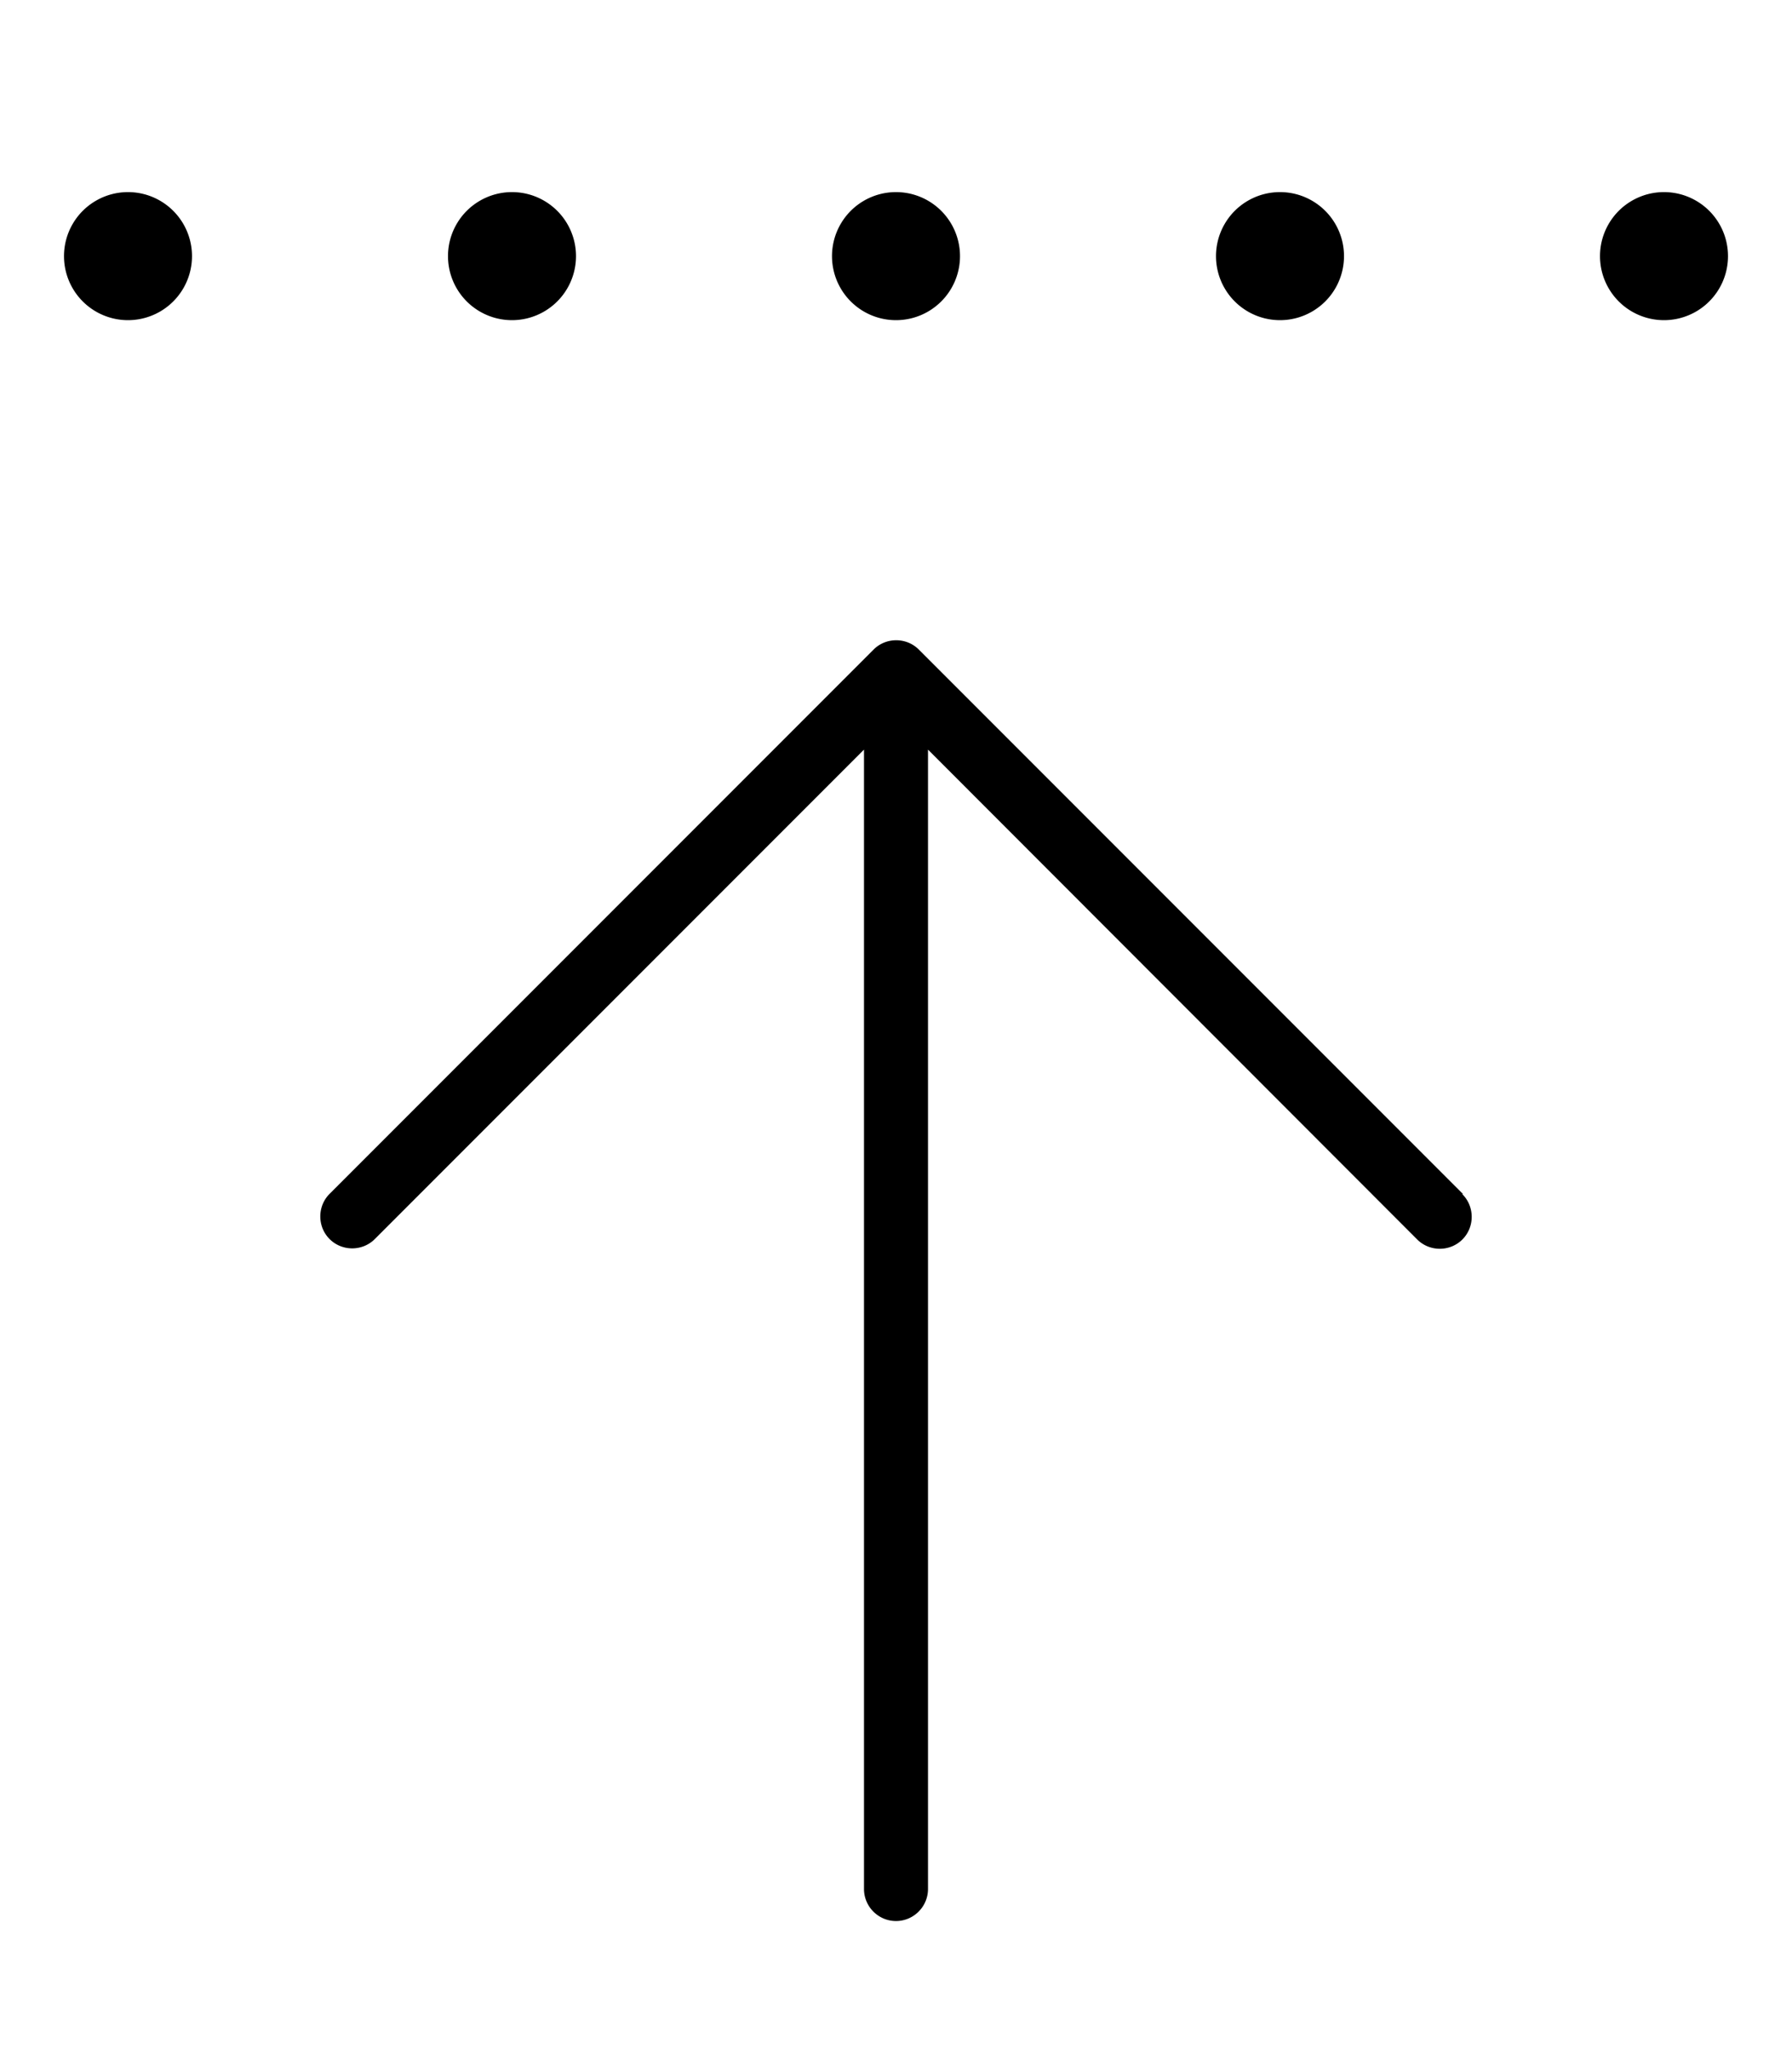
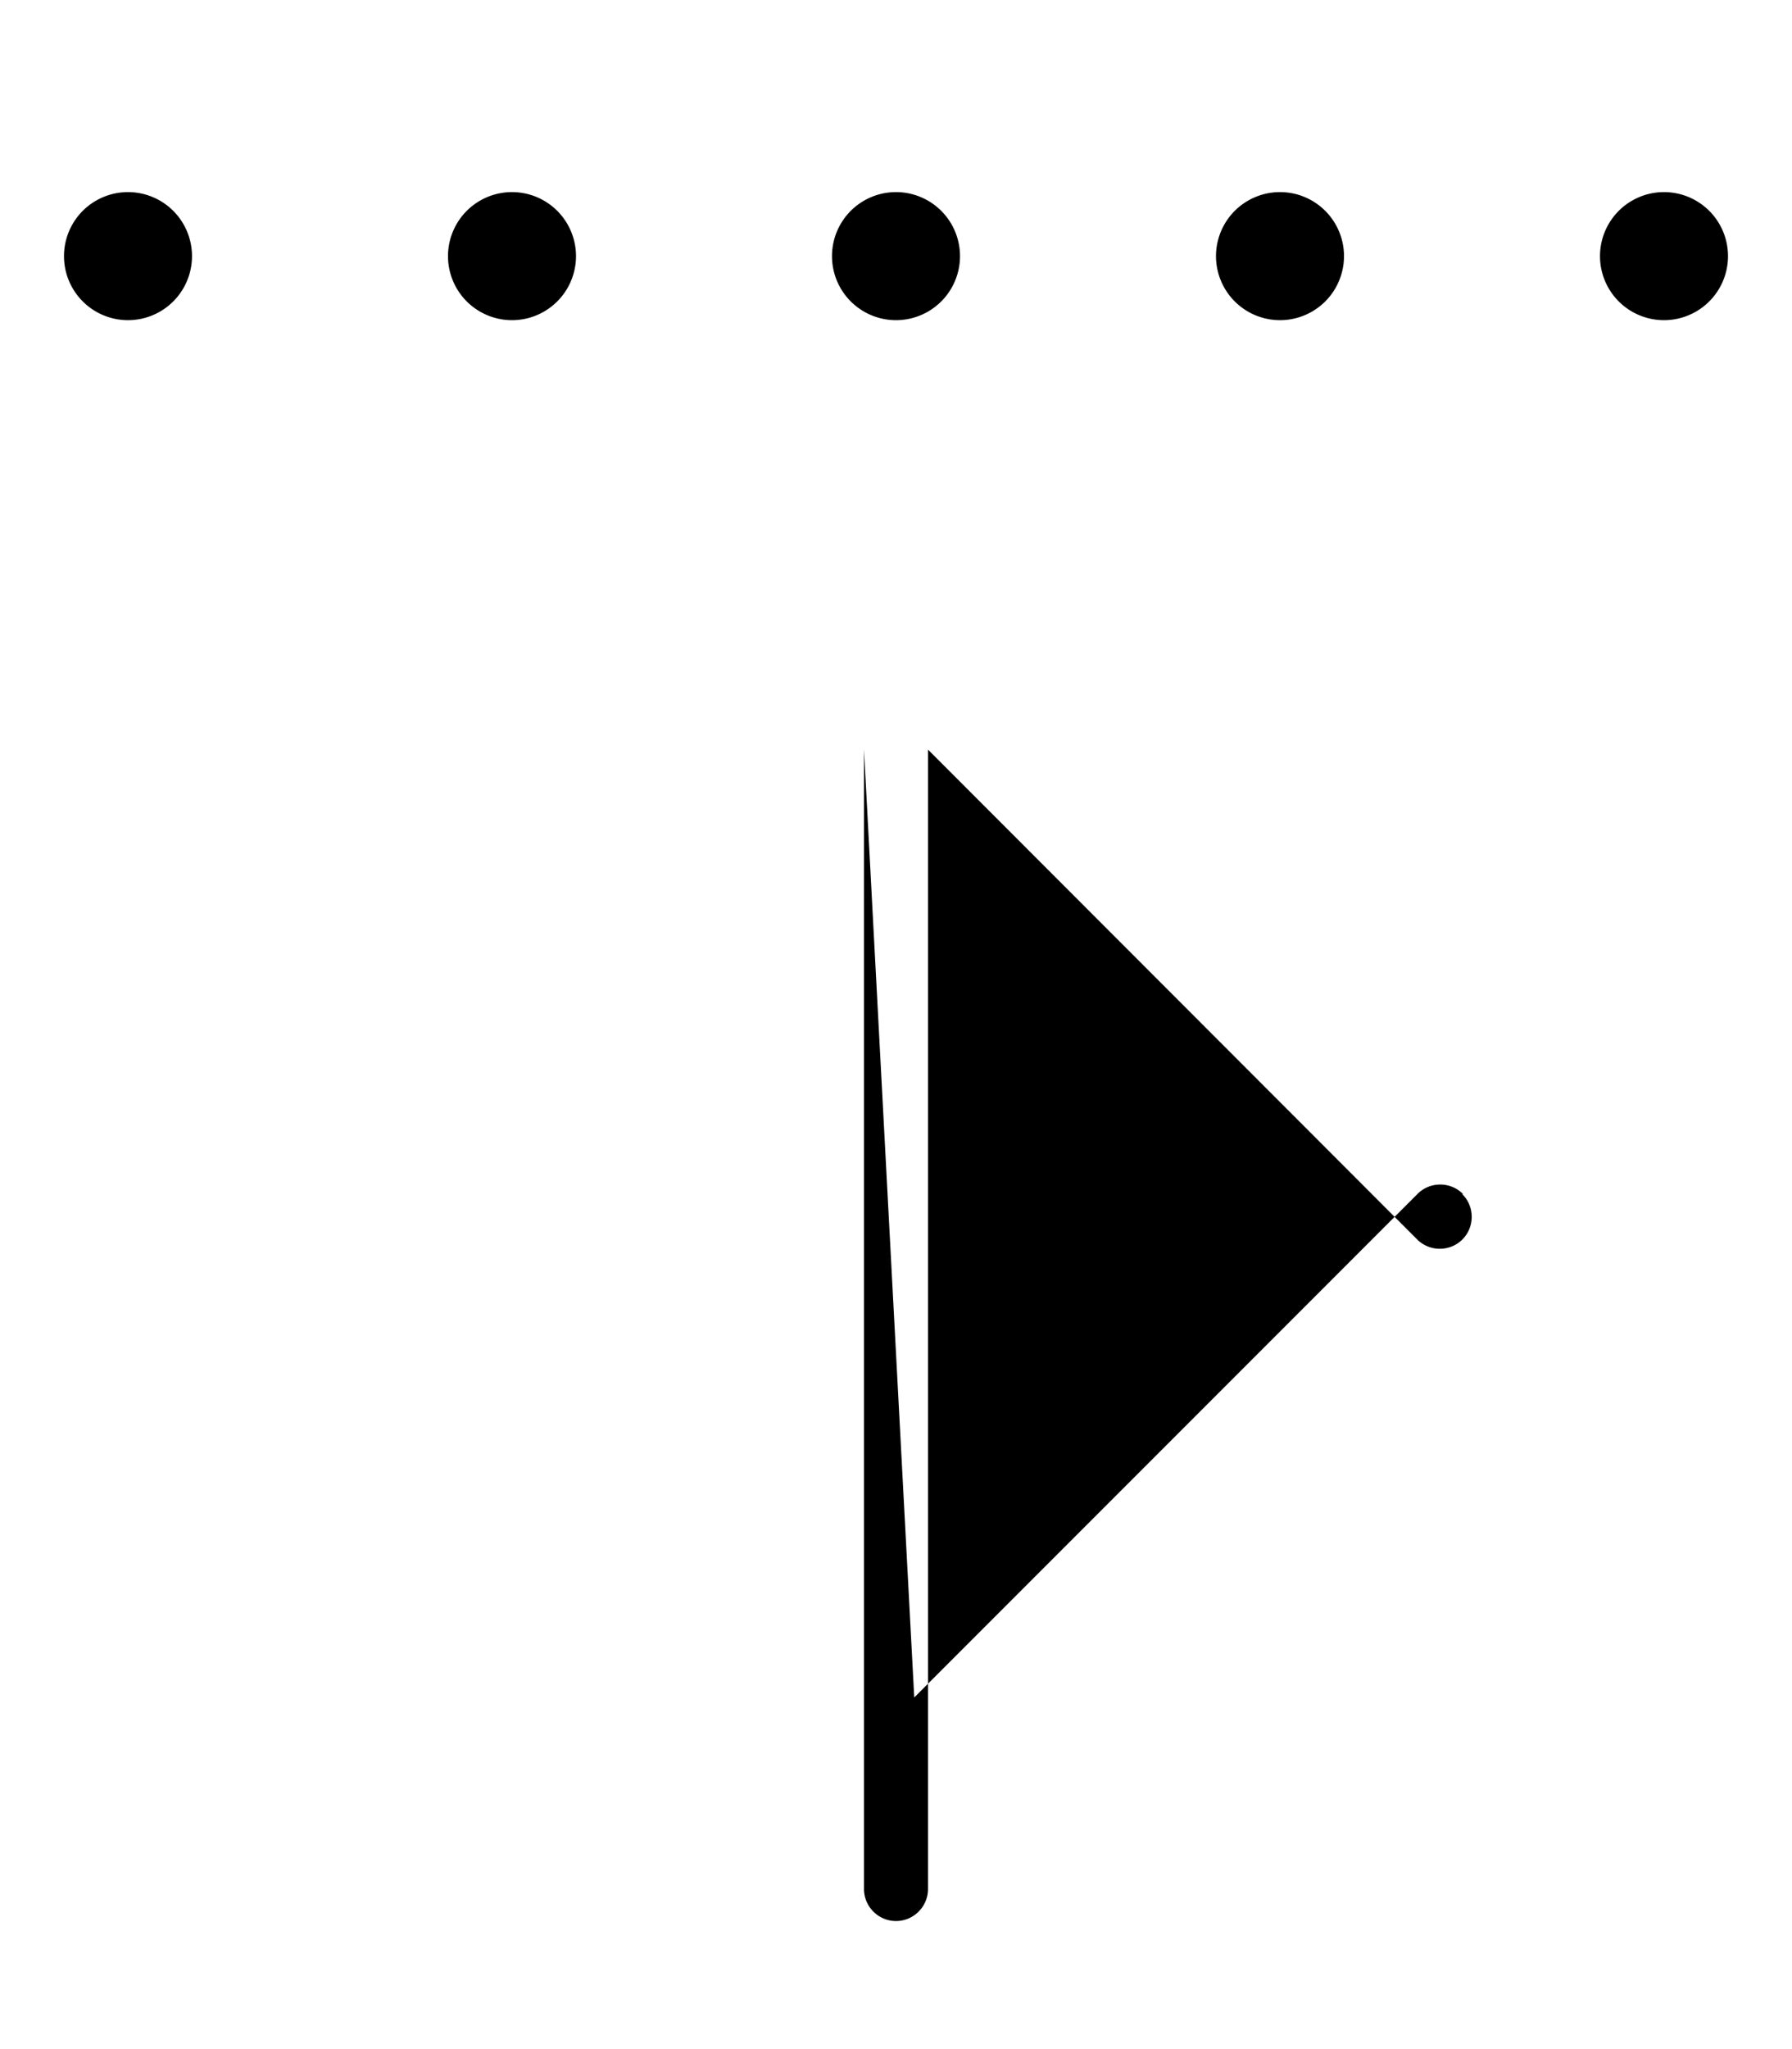
<svg xmlns="http://www.w3.org/2000/svg" viewBox="0 0 448 512">
-   <path d="M48 64A16 16 0 1 0 16 64a16 16 0 1 0 32 0zm80 16a16 16 0 1 0 0-32 16 16 0 1 0 0 32zm96 0a16 16 0 1 0 0-32 16 16 0 1 0 0 32zm96 0a16 16 0 1 0 0-32 16 16 0 1 0 0 32zM432 64a16 16 0 1 0 -32 0 16 16 0 1 0 32 0zM365.7 298.3l-136-136c-3.1-3.1-8.2-3.1-11.3 0l-136 136c-3.1 3.1-3.1 8.2 0 11.3s8.2 3.1 11.3 0L216 187.3V312 472c0 4.4 3.6 8 8 8s8-3.6 8-8V312 187.3L354.3 309.7c3.1 3.1 8.2 3.1 11.3 0s3.1-8.2 0-11.3z" />
+   <path d="M48 64A16 16 0 1 0 16 64a16 16 0 1 0 32 0zm80 16a16 16 0 1 0 0-32 16 16 0 1 0 0 32zm96 0a16 16 0 1 0 0-32 16 16 0 1 0 0 32zm96 0a16 16 0 1 0 0-32 16 16 0 1 0 0 32zM432 64a16 16 0 1 0 -32 0 16 16 0 1 0 32 0zM365.7 298.3c-3.1-3.1-8.2-3.1-11.3 0l-136 136c-3.1 3.1-3.1 8.2 0 11.3s8.2 3.1 11.3 0L216 187.3V312 472c0 4.4 3.6 8 8 8s8-3.6 8-8V312 187.3L354.3 309.7c3.1 3.1 8.2 3.1 11.3 0s3.1-8.2 0-11.3z" />
</svg>